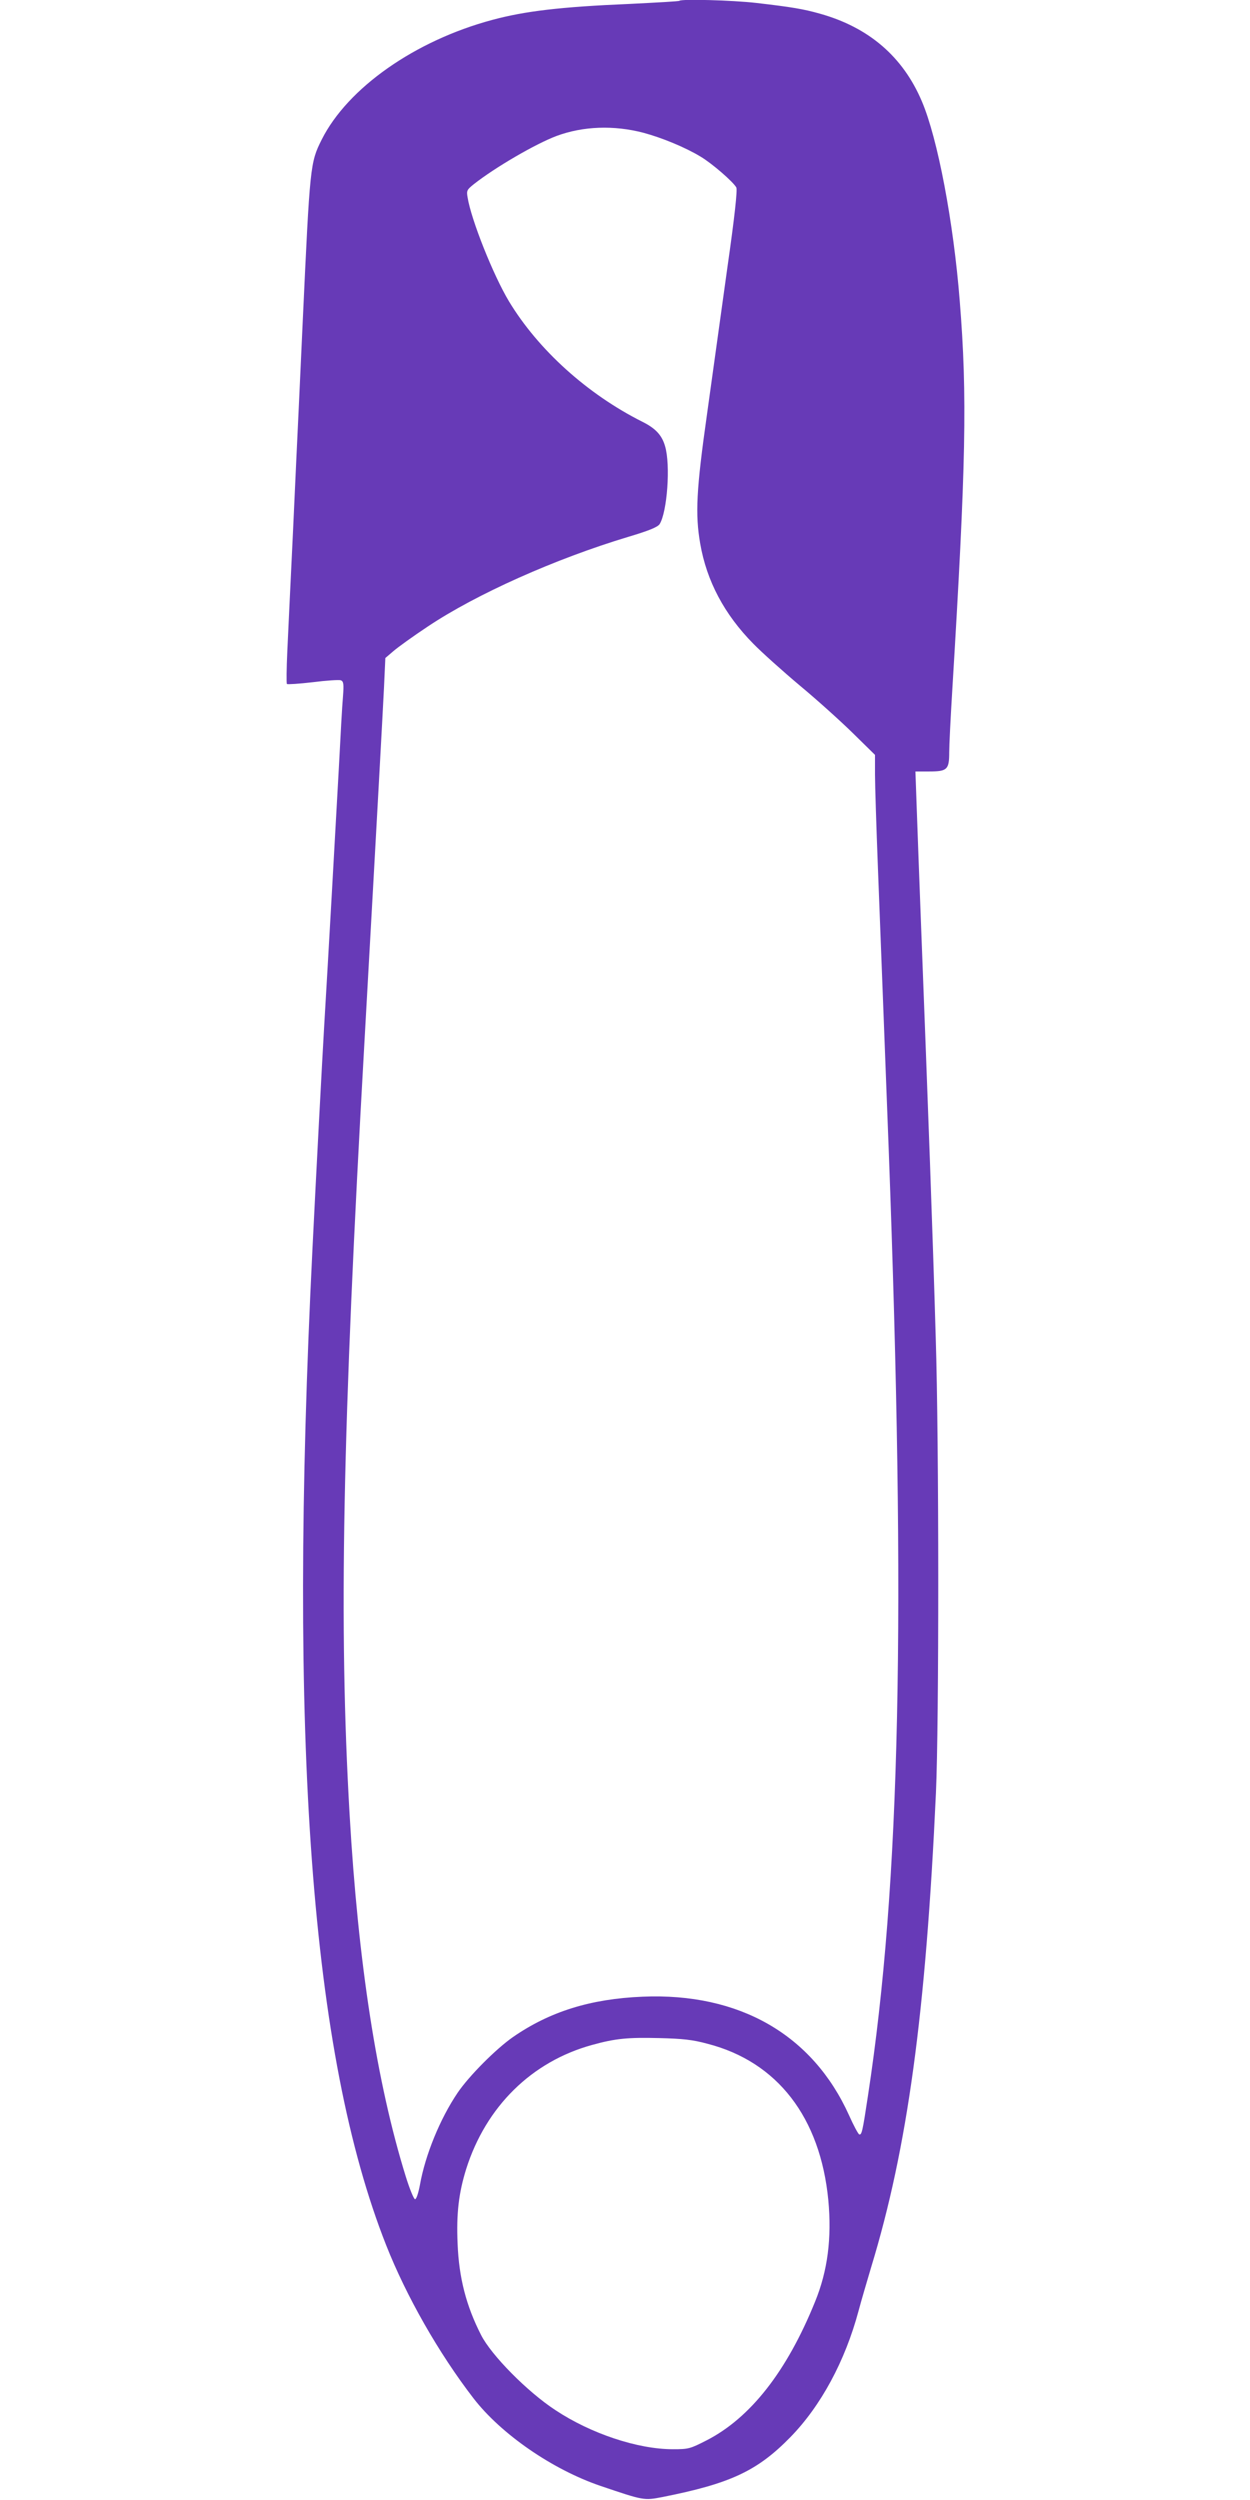
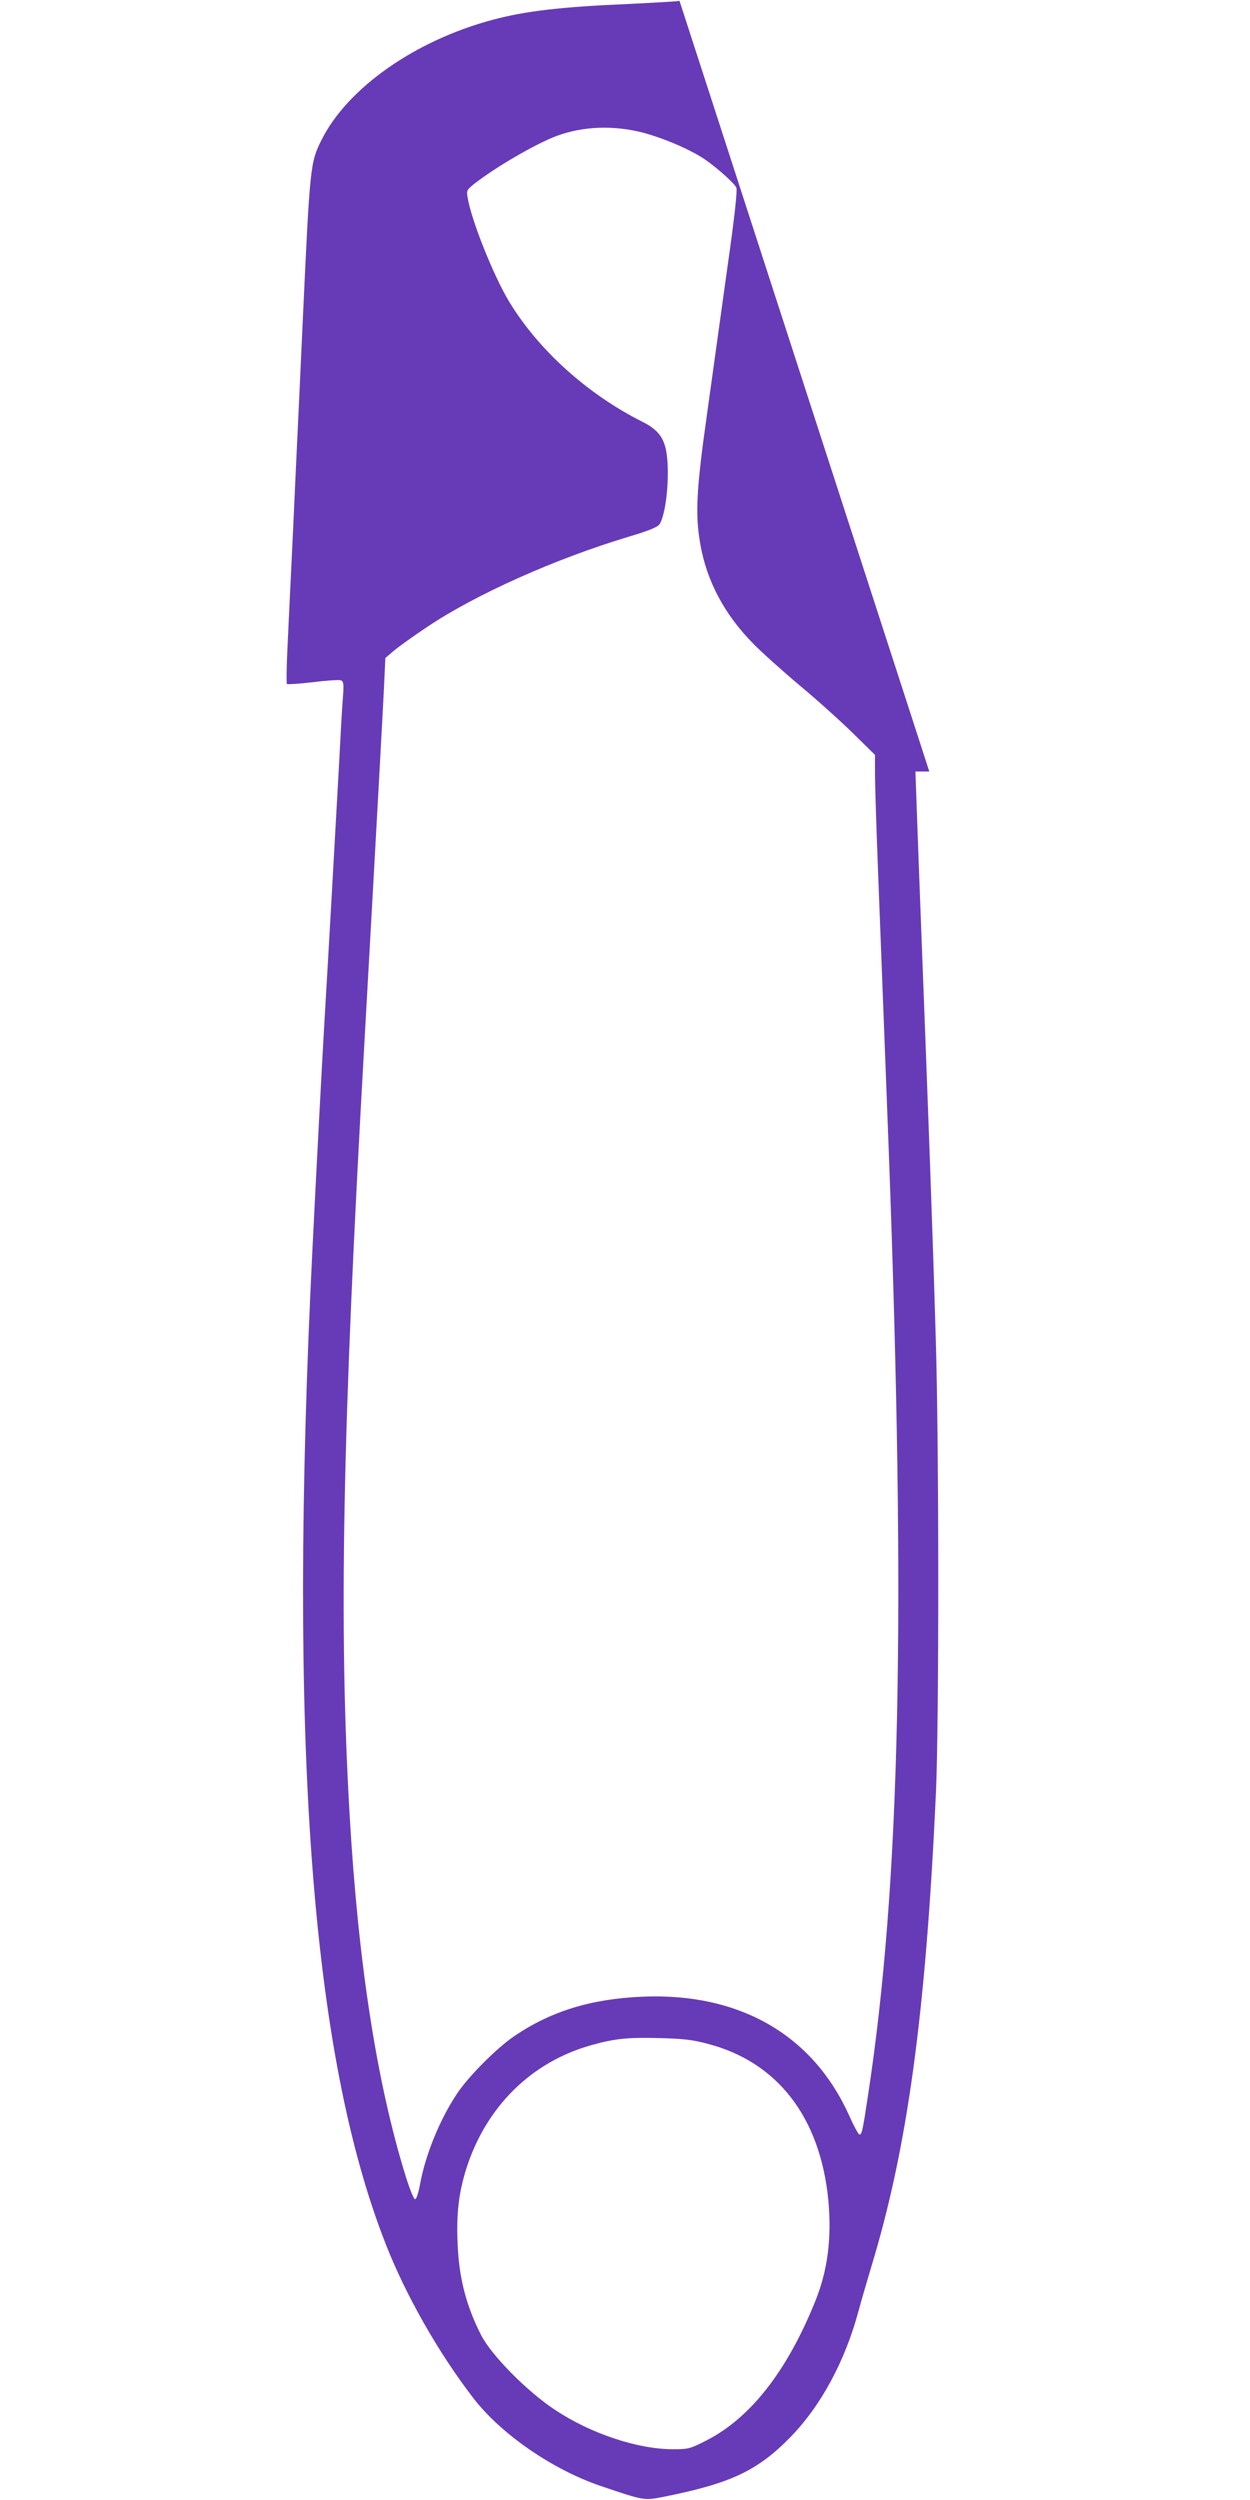
<svg xmlns="http://www.w3.org/2000/svg" version="1.0" width="640pt" height="1280pt" viewBox="0 0 640 1280" preserveAspectRatio="xMidYMid meet">
  <g transform="translate(0,1280) scale(0.1,-0.1)" fill="#673ab7" stroke="none">
-     <path d="M3479 12796 c-2 -3 -117 -9 -254 -16 -356 -15 -538 -37 -705 -82 -395 -106 -740 -348 -873 -613 -59 -118 -60 -131 -97 -930 -6 -132 -15 -328 -20 -435 -5 -107 -19 -397 -30 -645 -12 -247 -25 -522 -29 -610 -4 -88 -5 -163 -2 -167 3 -3 63 1 132 9 70 9 134 13 144 10 14 -6 16 -18 11 -84 -4 -43 -13 -206 -21 -363 -15 -272 -54 -970 -75 -1320 -10 -169 -42 -773 -60 -1140 -126 -2529 -8 -4130 377 -5105 103 -261 269 -553 447 -784 141 -183 404 -365 651 -449 221 -75 222 -75 316 -57 348 69 486 133 656 307 156 160 280 389 349 647 14 53 44 154 65 225 185 608 279 1293 331 2426 16 351 16 1792 -1 2330 -16 554 -37 1120 -76 2135 -8 204 -17 459 -21 568 l-7 197 71 0 c92 0 102 10 102 98 0 37 7 175 15 307 71 1170 78 1517 39 2003 -32 406 -113 833 -194 1023 -97 229 -272 379 -522 449 -85 24 -145 34 -326 55 -122 14 -383 21 -393 11z m-184 -676 c93 -25 213 -74 292 -122 59 -35 167 -129 183 -158 6 -12 -8 -146 -46 -411 -30 -217 -77 -554 -104 -749 -55 -388 -61 -513 -35 -663 33 -192 124 -363 272 -513 43 -44 150 -140 238 -214 88 -73 211 -184 273 -245 l112 -110 0 -100 c0 -55 7 -271 15 -480 16 -404 38 -998 55 -1435 89 -2392 60 -3762 -106 -4850 -28 -186 -32 -202 -45 -198 -5 2 -29 46 -52 98 -186 412 -561 628 -1057 607 -266 -11 -475 -76 -664 -207 -86 -60 -224 -198 -283 -285 -90 -133 -166 -319 -193 -472 -8 -42 -18 -73 -25 -73 -6 0 -28 53 -48 118 -148 478 -243 1091 -287 1852 -56 970 -37 1958 76 3955 70 1247 93 1674 100 1813 l7 153 41 35 c23 20 102 77 176 126 248 166 653 347 1029 460 104 31 147 49 158 64 39 61 57 304 28 400 -16 56 -49 91 -115 124 -283 142 -534 369 -684 617 -81 135 -194 419 -212 533 -6 34 -3 39 32 67 109 86 317 207 424 247 135 50 293 56 445 16z m327 -9784 c358 -92 578 -377 619 -801 18 -194 -3 -361 -68 -520 -144 -356 -331 -595 -556 -710 -84 -43 -92 -45 -172 -45 -180 0 -420 80 -601 200 -144 94 -329 282 -381 385 -76 149 -113 292 -120 466 -7 156 6 262 44 384 101 319 335 550 645 635 119 33 183 39 343 35 119 -3 170 -8 247 -29z" />
+     <path d="M3479 12796 c-2 -3 -117 -9 -254 -16 -356 -15 -538 -37 -705 -82 -395 -106 -740 -348 -873 -613 -59 -118 -60 -131 -97 -930 -6 -132 -15 -328 -20 -435 -5 -107 -19 -397 -30 -645 -12 -247 -25 -522 -29 -610 -4 -88 -5 -163 -2 -167 3 -3 63 1 132 9 70 9 134 13 144 10 14 -6 16 -18 11 -84 -4 -43 -13 -206 -21 -363 -15 -272 -54 -970 -75 -1320 -10 -169 -42 -773 -60 -1140 -126 -2529 -8 -4130 377 -5105 103 -261 269 -553 447 -784 141 -183 404 -365 651 -449 221 -75 222 -75 316 -57 348 69 486 133 656 307 156 160 280 389 349 647 14 53 44 154 65 225 185 608 279 1293 331 2426 16 351 16 1792 -1 2330 -16 554 -37 1120 -76 2135 -8 204 -17 459 -21 568 l-7 197 71 0 z m-184 -676 c93 -25 213 -74 292 -122 59 -35 167 -129 183 -158 6 -12 -8 -146 -46 -411 -30 -217 -77 -554 -104 -749 -55 -388 -61 -513 -35 -663 33 -192 124 -363 272 -513 43 -44 150 -140 238 -214 88 -73 211 -184 273 -245 l112 -110 0 -100 c0 -55 7 -271 15 -480 16 -404 38 -998 55 -1435 89 -2392 60 -3762 -106 -4850 -28 -186 -32 -202 -45 -198 -5 2 -29 46 -52 98 -186 412 -561 628 -1057 607 -266 -11 -475 -76 -664 -207 -86 -60 -224 -198 -283 -285 -90 -133 -166 -319 -193 -472 -8 -42 -18 -73 -25 -73 -6 0 -28 53 -48 118 -148 478 -243 1091 -287 1852 -56 970 -37 1958 76 3955 70 1247 93 1674 100 1813 l7 153 41 35 c23 20 102 77 176 126 248 166 653 347 1029 460 104 31 147 49 158 64 39 61 57 304 28 400 -16 56 -49 91 -115 124 -283 142 -534 369 -684 617 -81 135 -194 419 -212 533 -6 34 -3 39 32 67 109 86 317 207 424 247 135 50 293 56 445 16z m327 -9784 c358 -92 578 -377 619 -801 18 -194 -3 -361 -68 -520 -144 -356 -331 -595 -556 -710 -84 -43 -92 -45 -172 -45 -180 0 -420 80 -601 200 -144 94 -329 282 -381 385 -76 149 -113 292 -120 466 -7 156 6 262 44 384 101 319 335 550 645 635 119 33 183 39 343 35 119 -3 170 -8 247 -29z" />
  </g>
</svg>